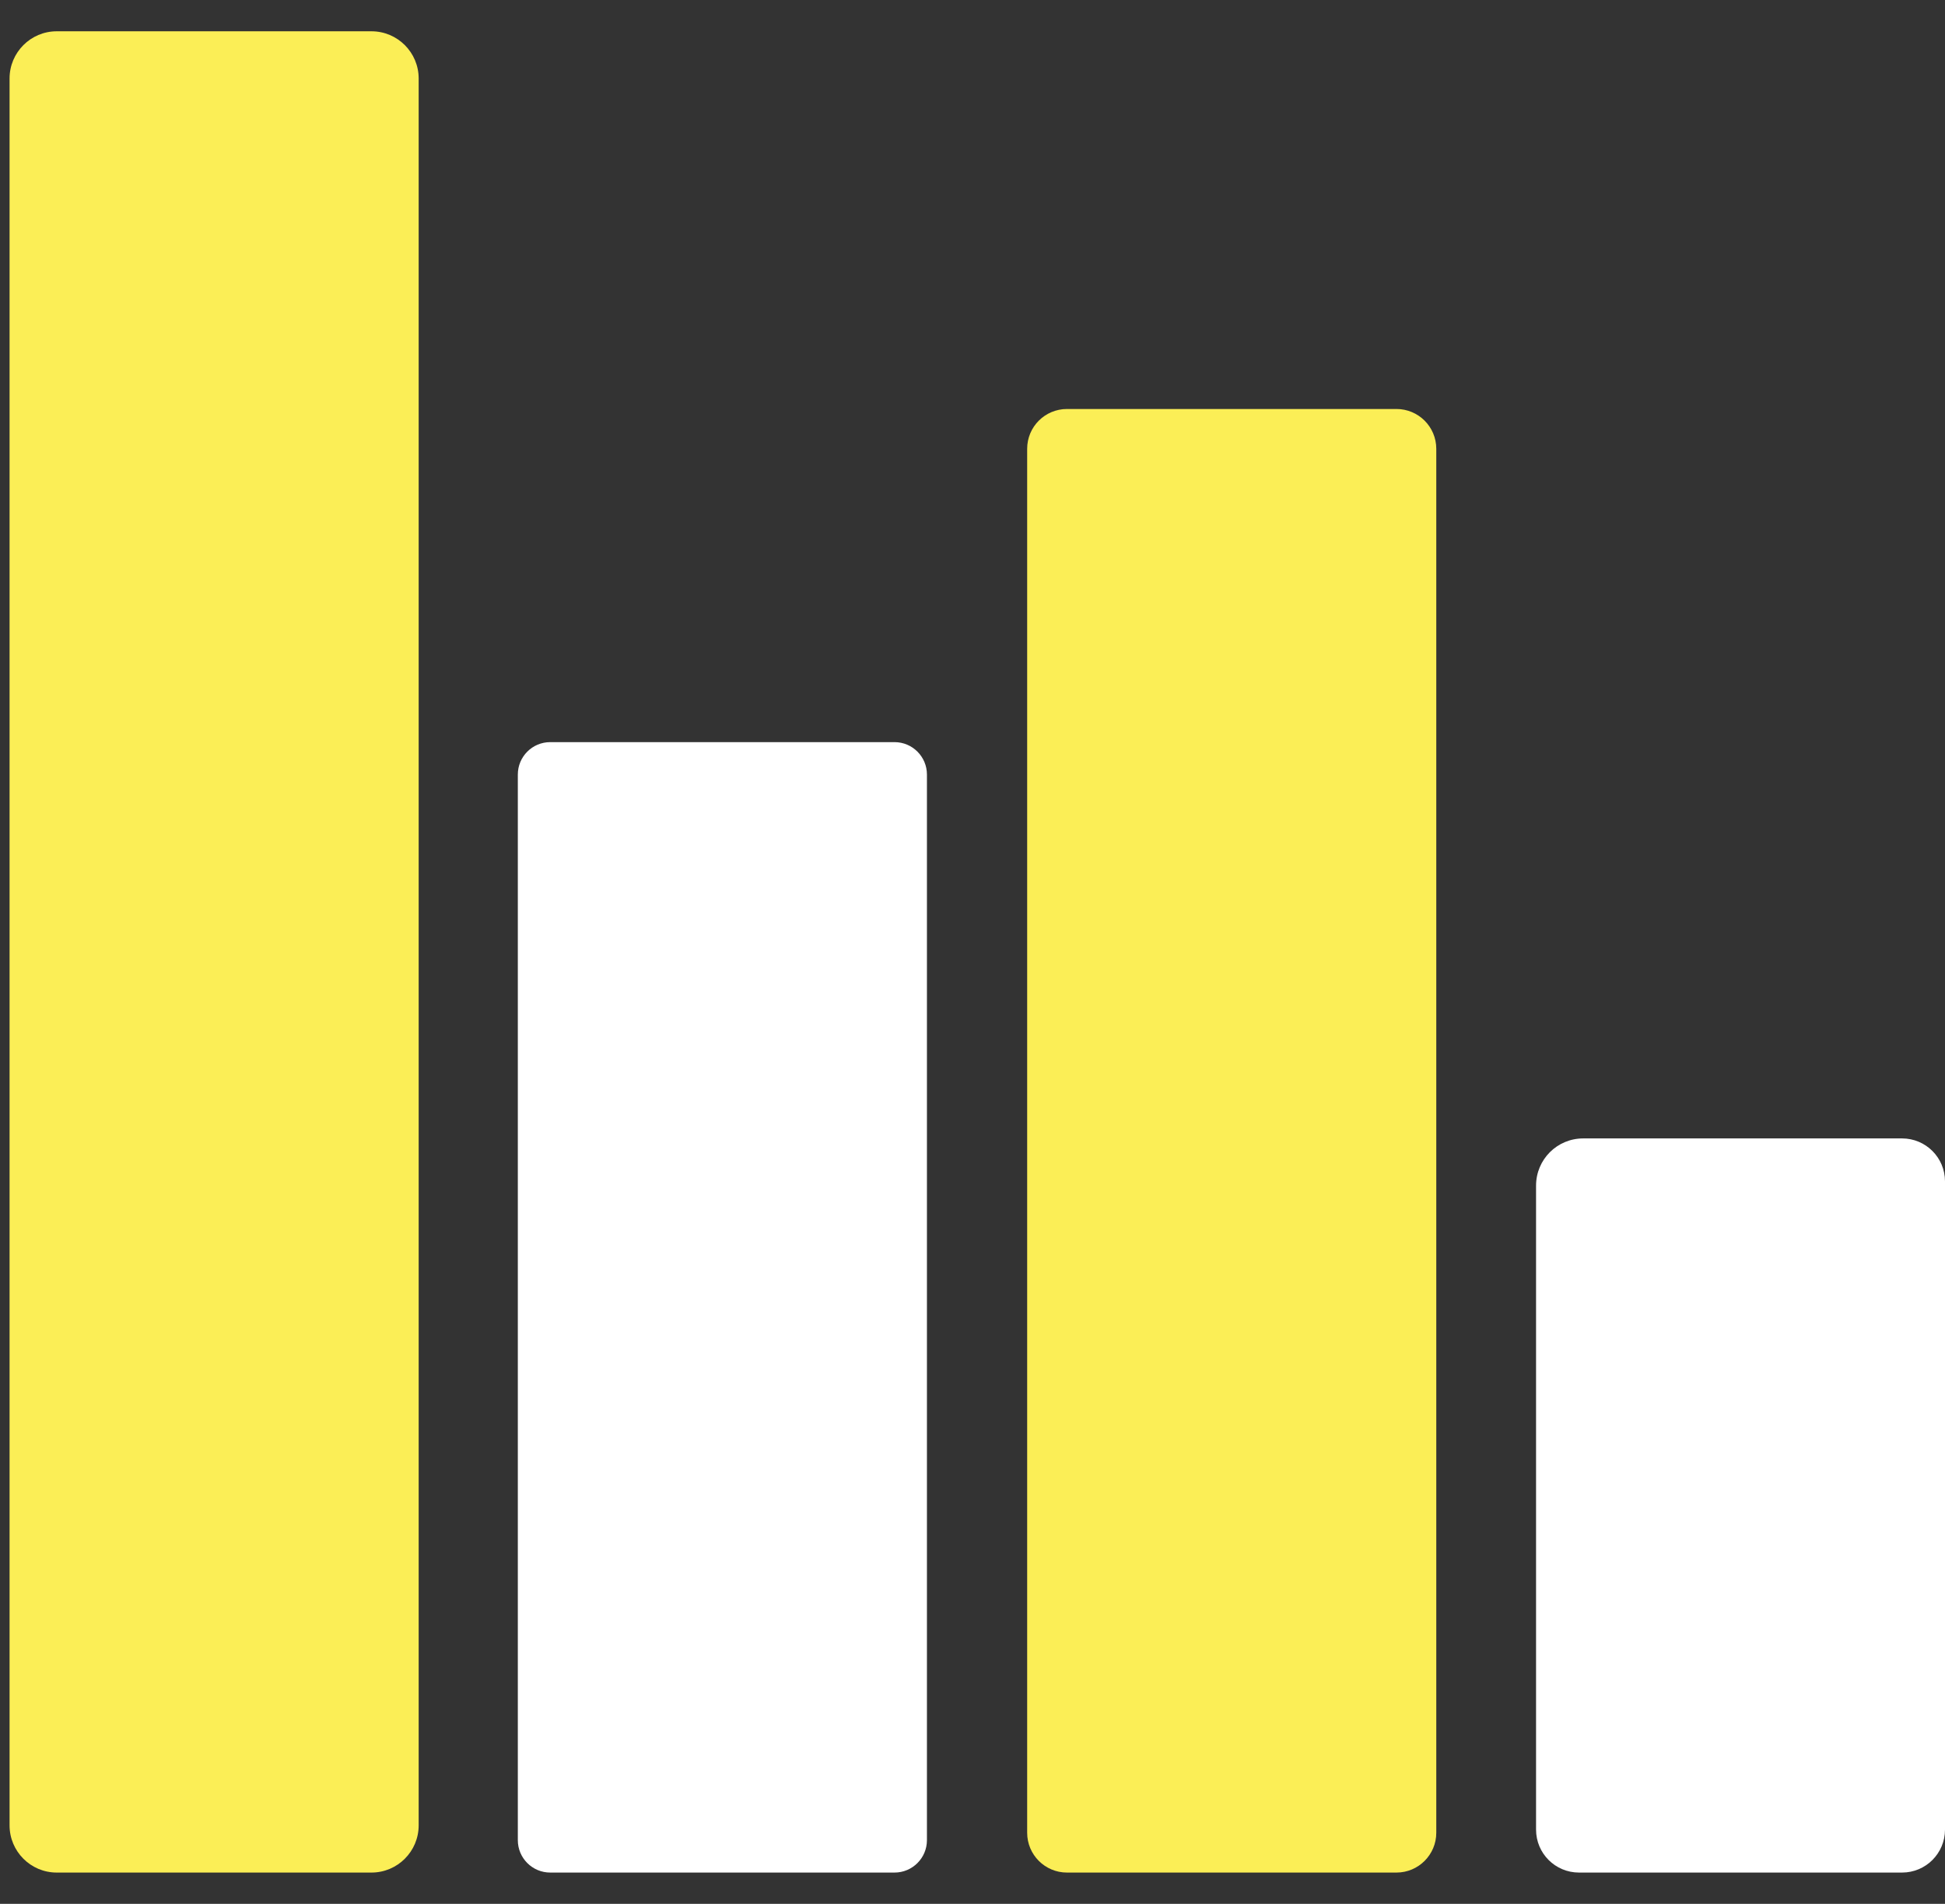
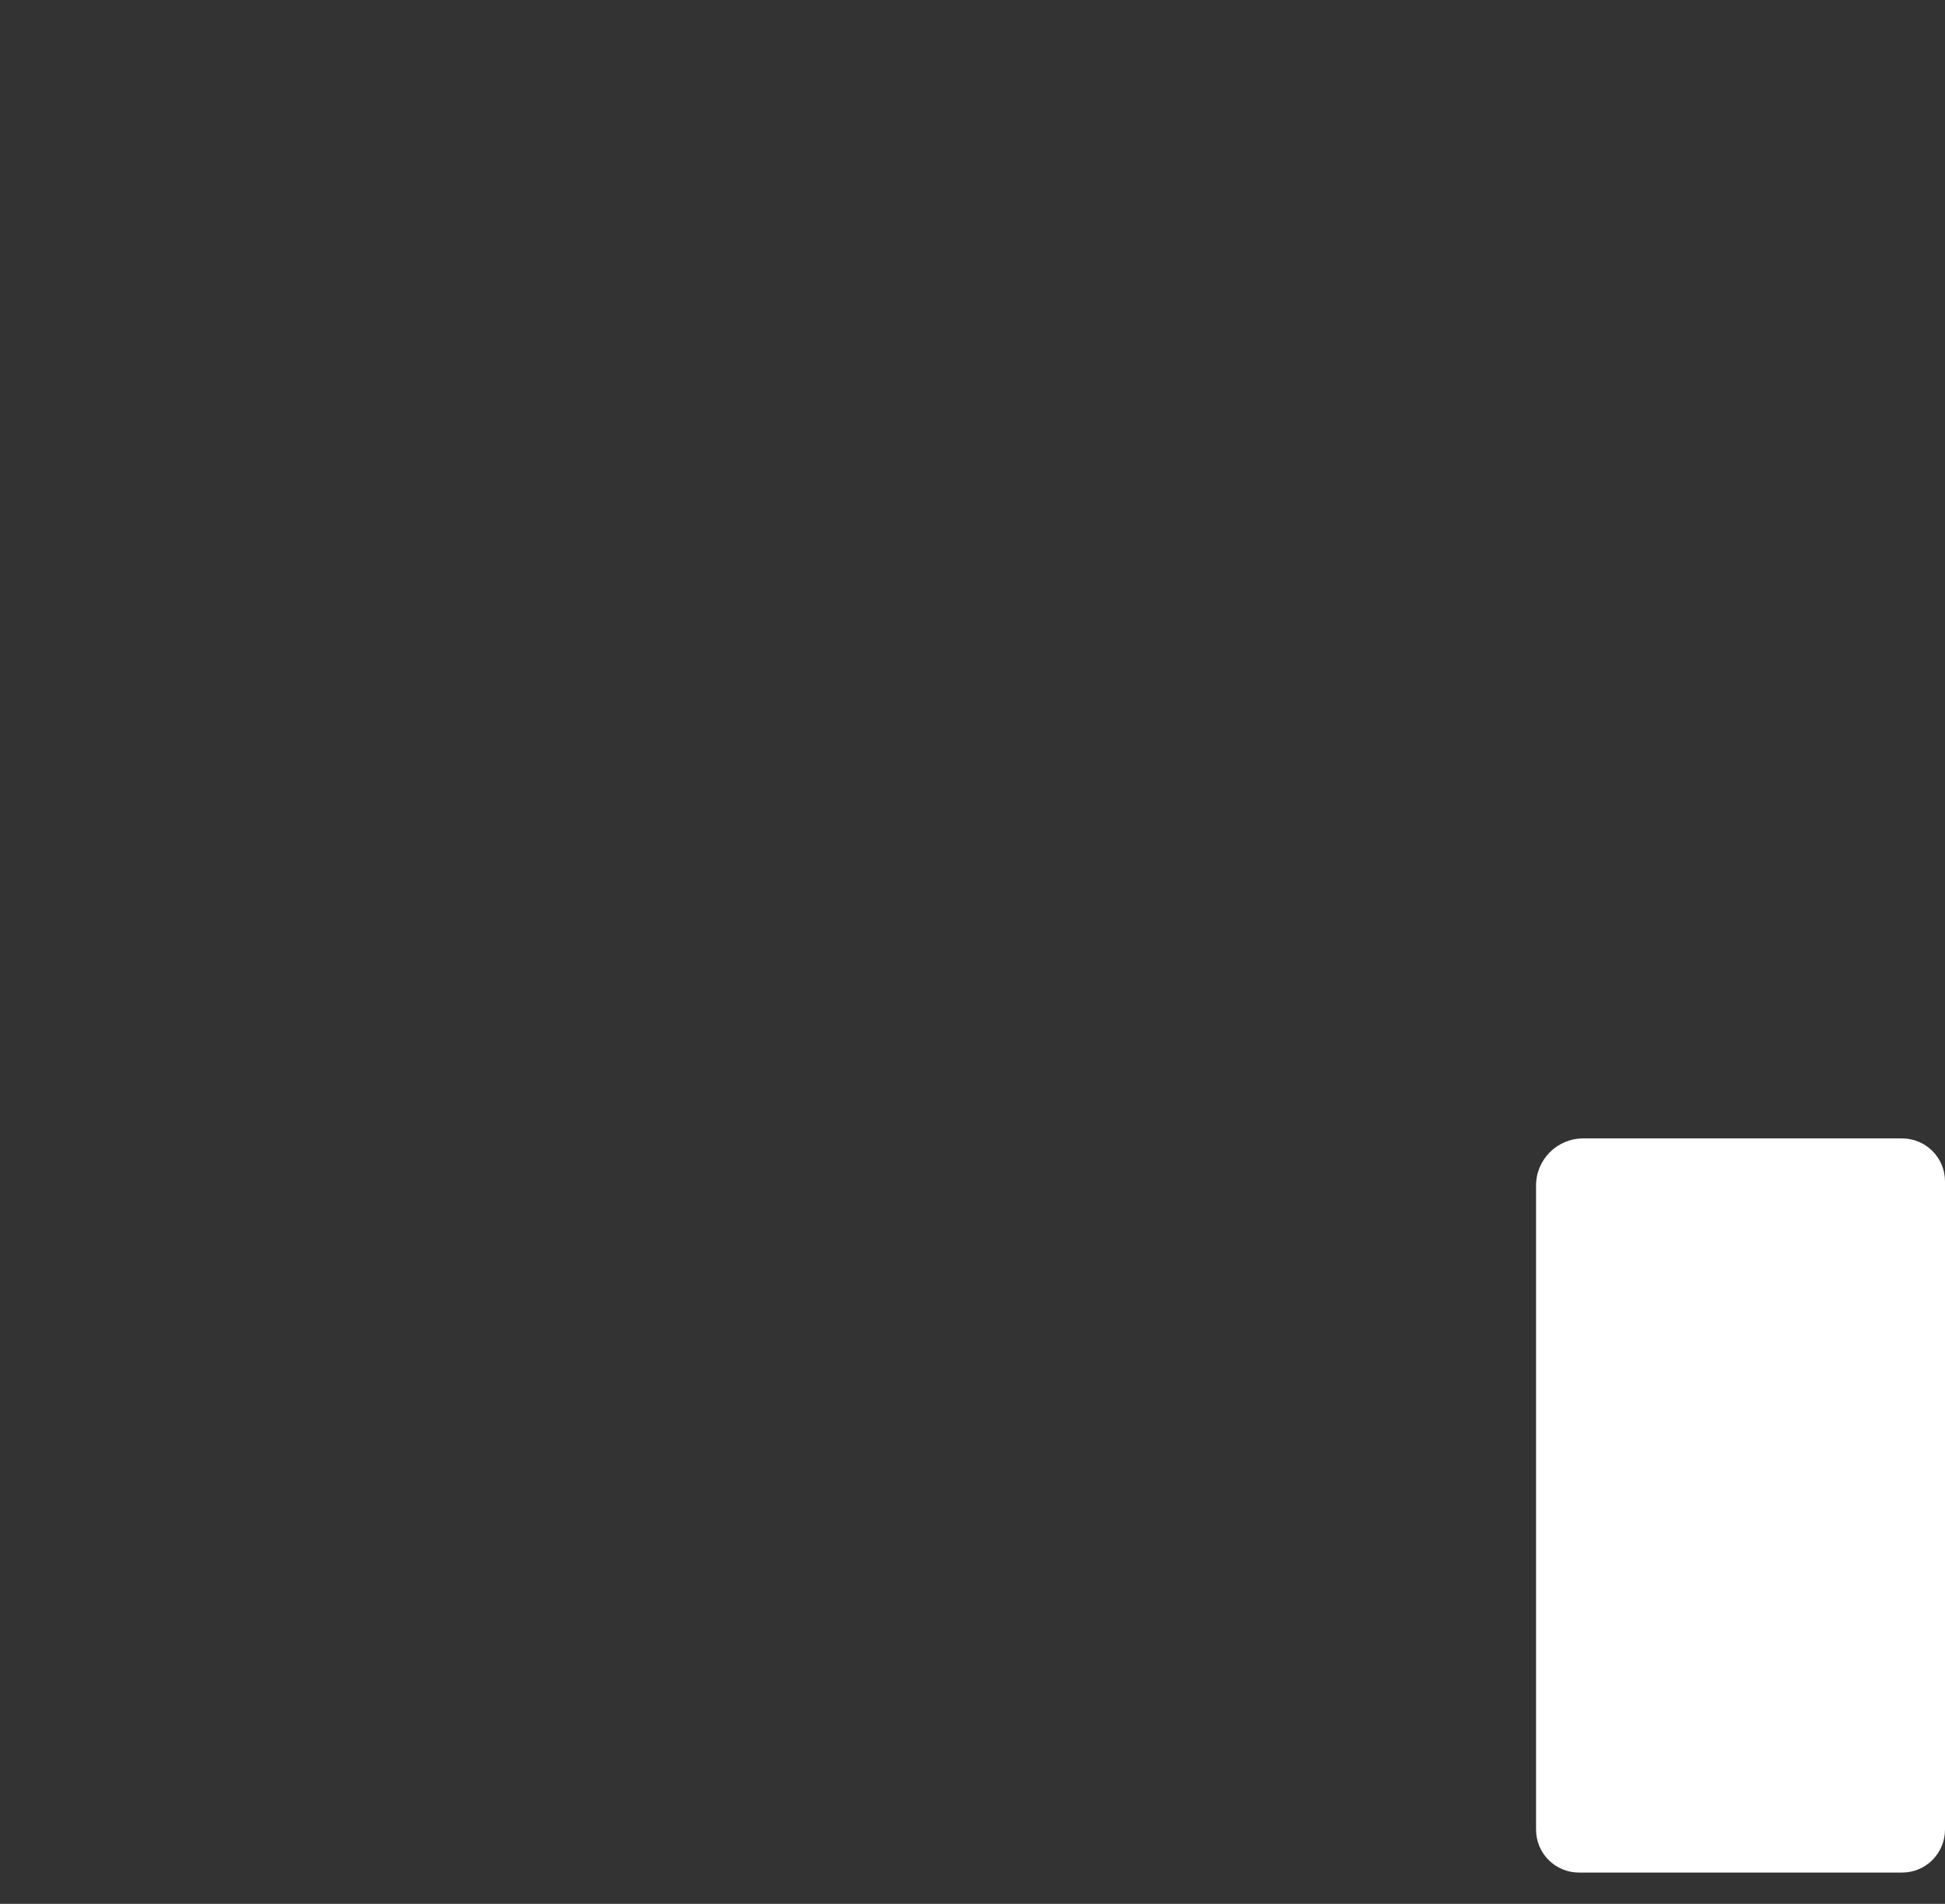
<svg xmlns="http://www.w3.org/2000/svg" width="47" height="46" viewBox="0 0 47 46" fill="none">
  <rect x="0" y="0" width="47" height="46" fill="#333333" stroke="none" />
-   <path d="M8.976 0.756H1.371C0.741 0.756 0.231 1.267 0.231 1.897V44.103C0.231 44.733 0.741 45.244 1.371 45.244H8.976C9.606 45.244 10.117 44.733 10.117 44.103V1.897C10.117 1.267 9.606 0.756 8.976 0.756Z" fill="#FBEE56" />
-   <path d="M33.745 9.882H25.783C25.251 9.882 24.821 10.312 24.821 10.844V44.282C24.821 44.813 25.251 45.244 25.783 45.244H33.745C34.276 45.244 34.707 44.813 34.707 44.282V10.844C34.707 10.312 34.276 9.882 33.745 9.882Z" fill="#FBEE56" />
-   <path d="M21.616 17.931H13.296C12.863 17.931 12.513 18.282 12.513 18.715V44.461C12.513 44.893 12.863 45.244 13.296 45.244H21.616C22.048 45.244 22.399 44.893 22.399 44.461V18.715C22.399 18.282 22.048 17.931 21.616 17.931Z" fill="white" />
  <path d="M38.255 27.506H45.962C46.536 27.506 47 27.97 47 28.544V44.206C47 44.78 46.536 45.244 45.962 45.244H38.156C37.581 45.244 37.118 44.78 37.118 44.206V28.647C37.118 28.015 37.627 27.506 38.258 27.506H38.255Z" fill="white" />
</svg>